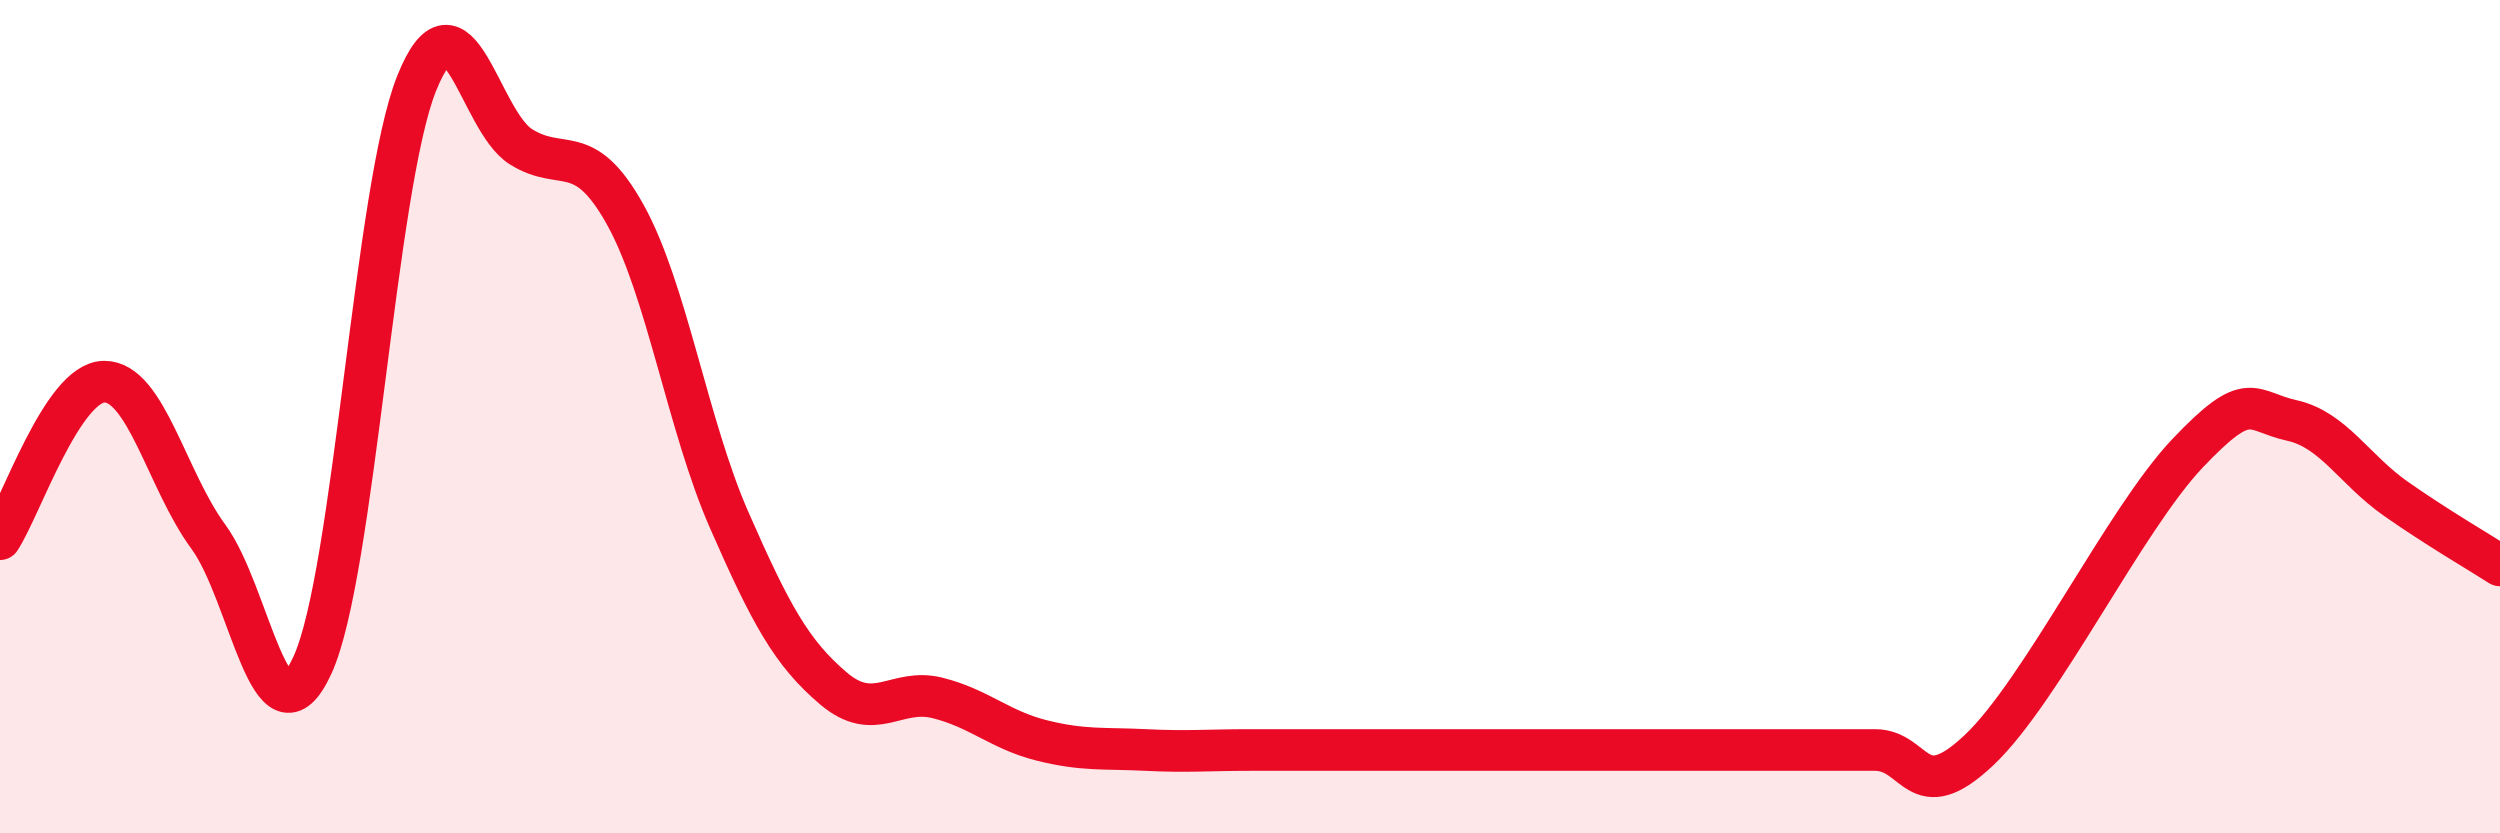
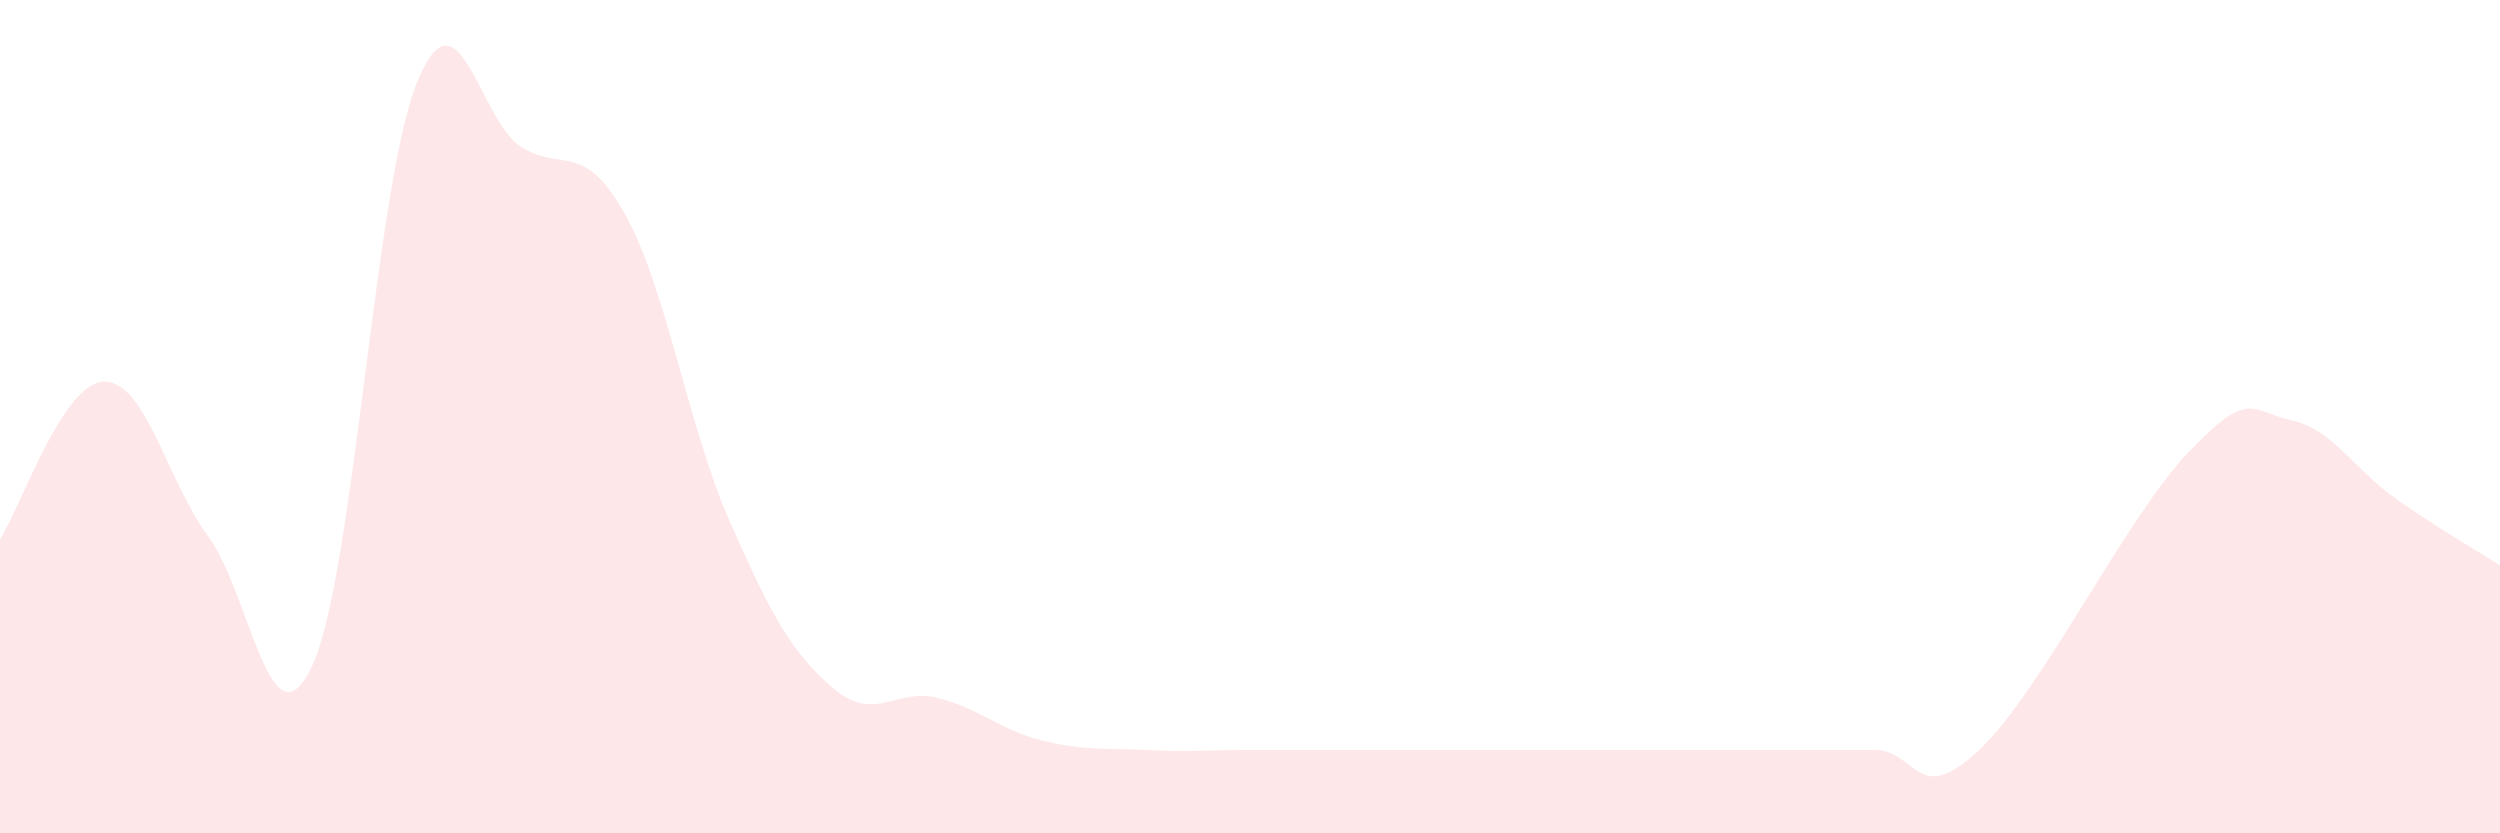
<svg xmlns="http://www.w3.org/2000/svg" width="60" height="20" viewBox="0 0 60 20">
  <path d="M 0,12.94 C 0.5,12.18 1.5,9.17 2.5,9.16 C 3.5,9.15 4,11.52 5,12.88 C 6,14.24 6.5,18.14 7.5,15.96 C 8.5,13.78 9,4.49 10,2 C 11,-0.49 11.5,2.89 12.5,3.52 C 13.5,4.15 14,3.35 15,5.14 C 16,6.93 16.5,10.2 17.5,12.48 C 18.5,14.76 19,15.67 20,16.52 C 21,17.37 21.5,16.5 22.5,16.75 C 23.5,17 24,17.52 25,17.77 C 26,18.02 26.5,17.95 27.5,18 C 28.5,18.05 29,18 30,18 C 31,18 31.5,18 32.5,18 C 33.5,18 34,18 35,18 C 36,18 36.5,18 37.5,18 C 38.5,18 39,18 40,18 C 41,18 41.5,18 42.5,18 C 43.5,18 44,18 45,18 C 46,18 46,19.42 47.5,18 C 49,16.58 51,12.46 52.5,10.88 C 54,9.3 54,9.87 55,10.09 C 56,10.31 56.5,11.27 57.5,11.97 C 58.5,12.67 59.5,13.25 60,13.57L60 20L0 20Z" fill="#EB0A25" opacity="0.1" stroke-linecap="round" stroke-linejoin="round" />
-   <path d="M 0,12.94 C 0.5,12.18 1.5,9.17 2.5,9.16 C 3.5,9.15 4,11.52 5,12.88 C 6,14.24 6.5,18.14 7.5,15.96 C 8.5,13.78 9,4.49 10,2 C 11,-0.49 11.5,2.89 12.5,3.52 C 13.5,4.15 14,3.35 15,5.14 C 16,6.93 16.5,10.2 17.5,12.48 C 18.5,14.76 19,15.67 20,16.52 C 21,17.37 21.5,16.5 22.5,16.75 C 23.5,17 24,17.52 25,17.77 C 26,18.02 26.5,17.95 27.5,18 C 28.5,18.05 29,18 30,18 C 31,18 31.5,18 32.5,18 C 33.5,18 34,18 35,18 C 36,18 36.5,18 37.5,18 C 38.5,18 39,18 40,18 C 41,18 41.5,18 42.5,18 C 43.5,18 44,18 45,18 C 46,18 46,19.42 47.5,18 C 49,16.58 51,12.46 52.5,10.88 C 54,9.3 54,9.87 55,10.09 C 56,10.31 56.5,11.27 57.5,11.97 C 58.5,12.67 59.5,13.25 60,13.57" stroke="#EB0A25" stroke-width="1" fill="none" stroke-linecap="round" stroke-linejoin="round" />
</svg>